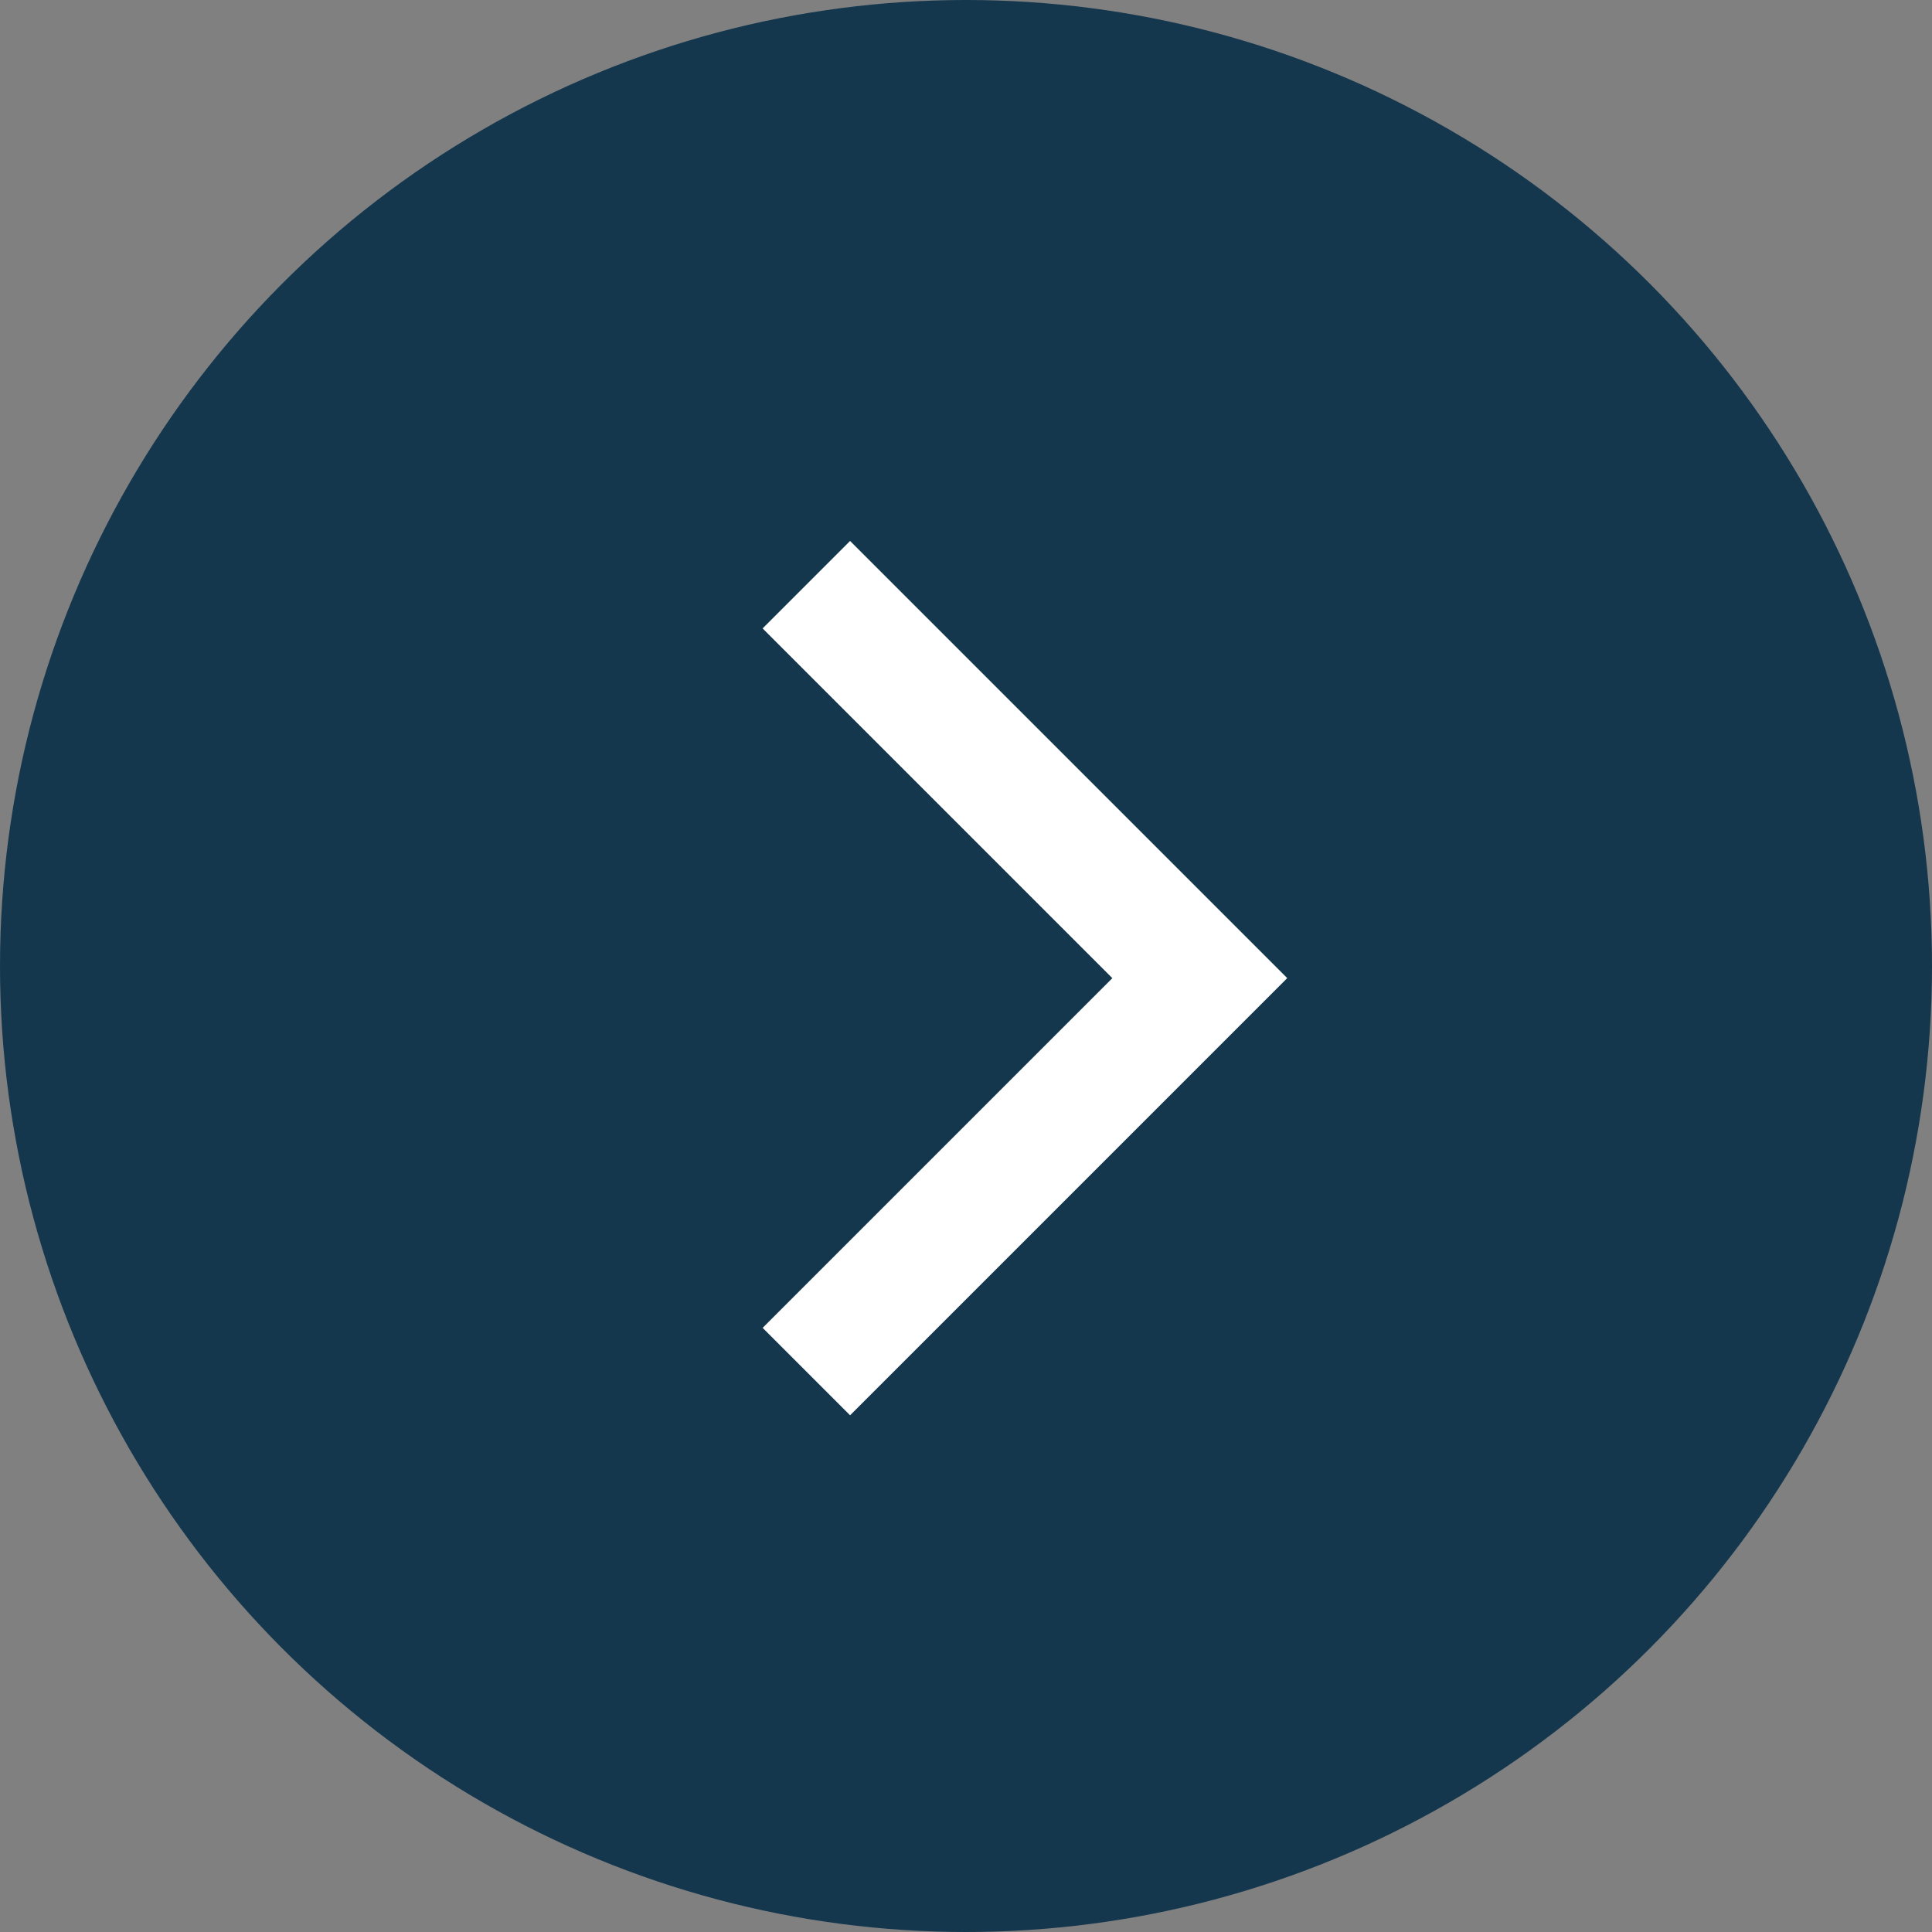
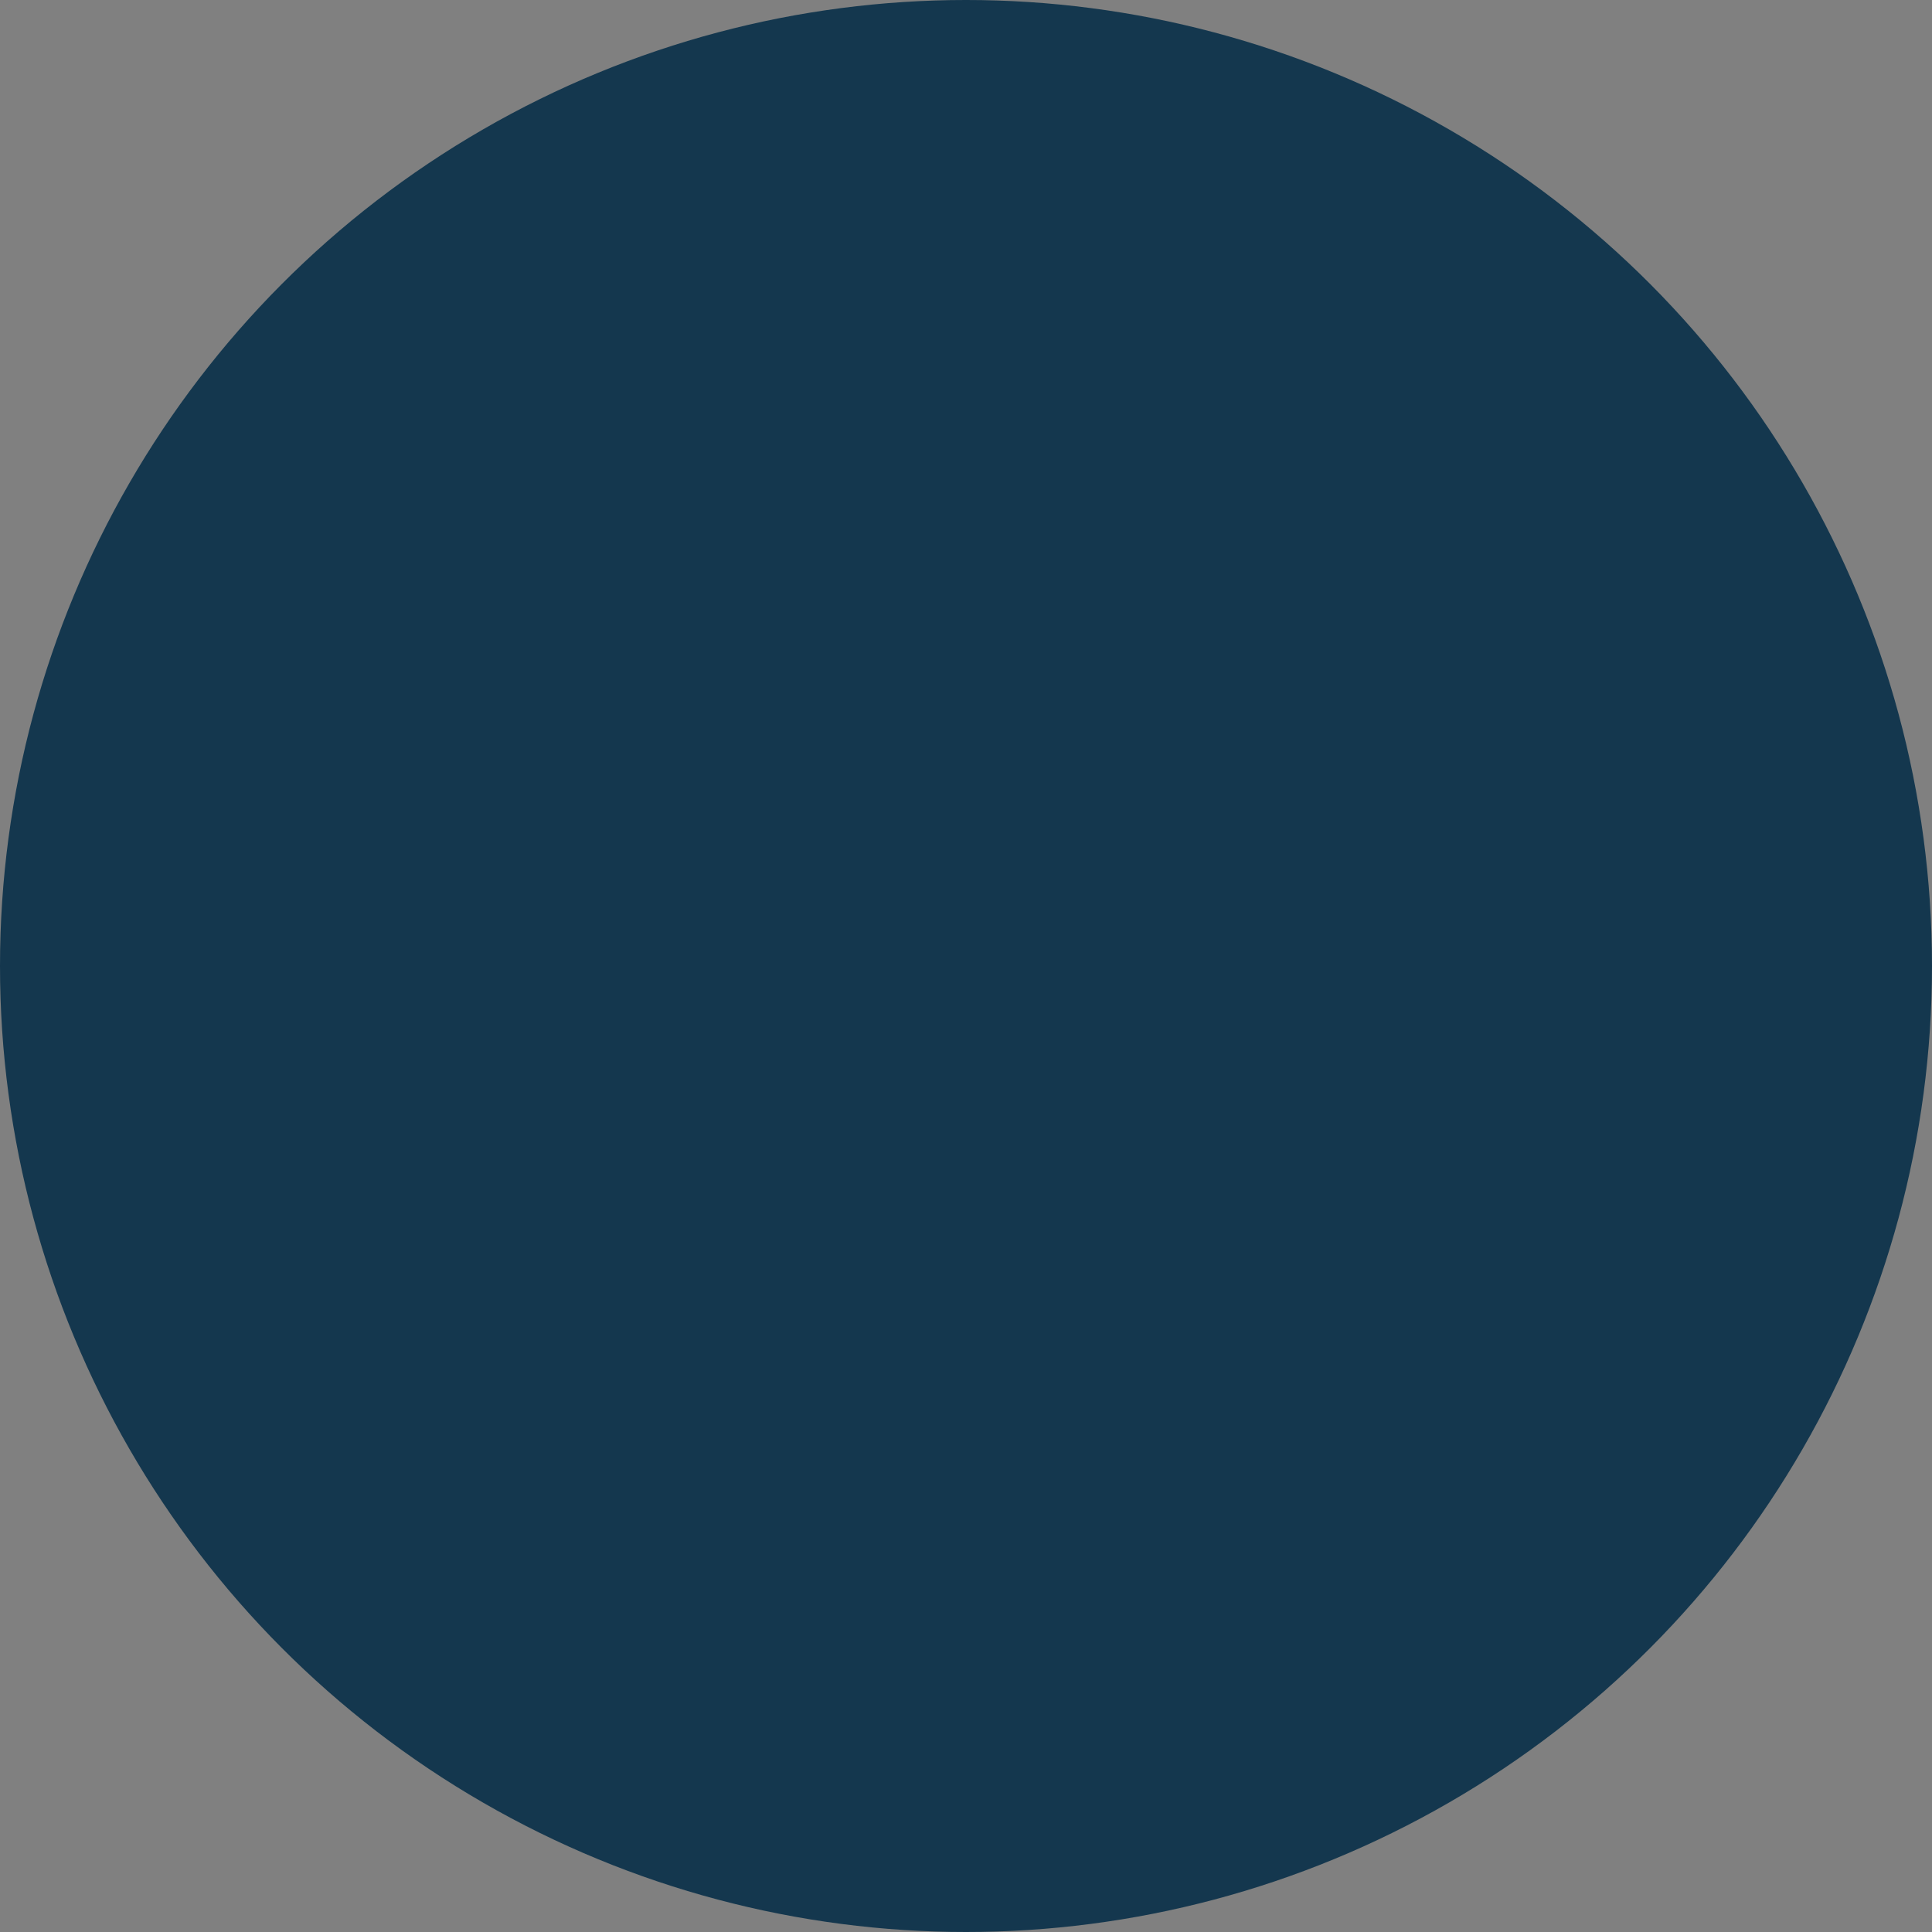
<svg xmlns="http://www.w3.org/2000/svg" width="100" height="100" viewBox="0 0 100 100" fill="none">
  <rect x="0" y="0" width="100" height="100" fill="#808080" stroke="none" />
  <circle cx="50" cy="50" r="50" fill="#14374E" />
-   <path fill-rule="evenodd" clip-rule="evenodd" d="M66.627 50.627L44 28L39.473 32.527L57.575 50.629L39.475 68.729L44 73.255L66.627 50.627Z" fill="white" />
</svg>